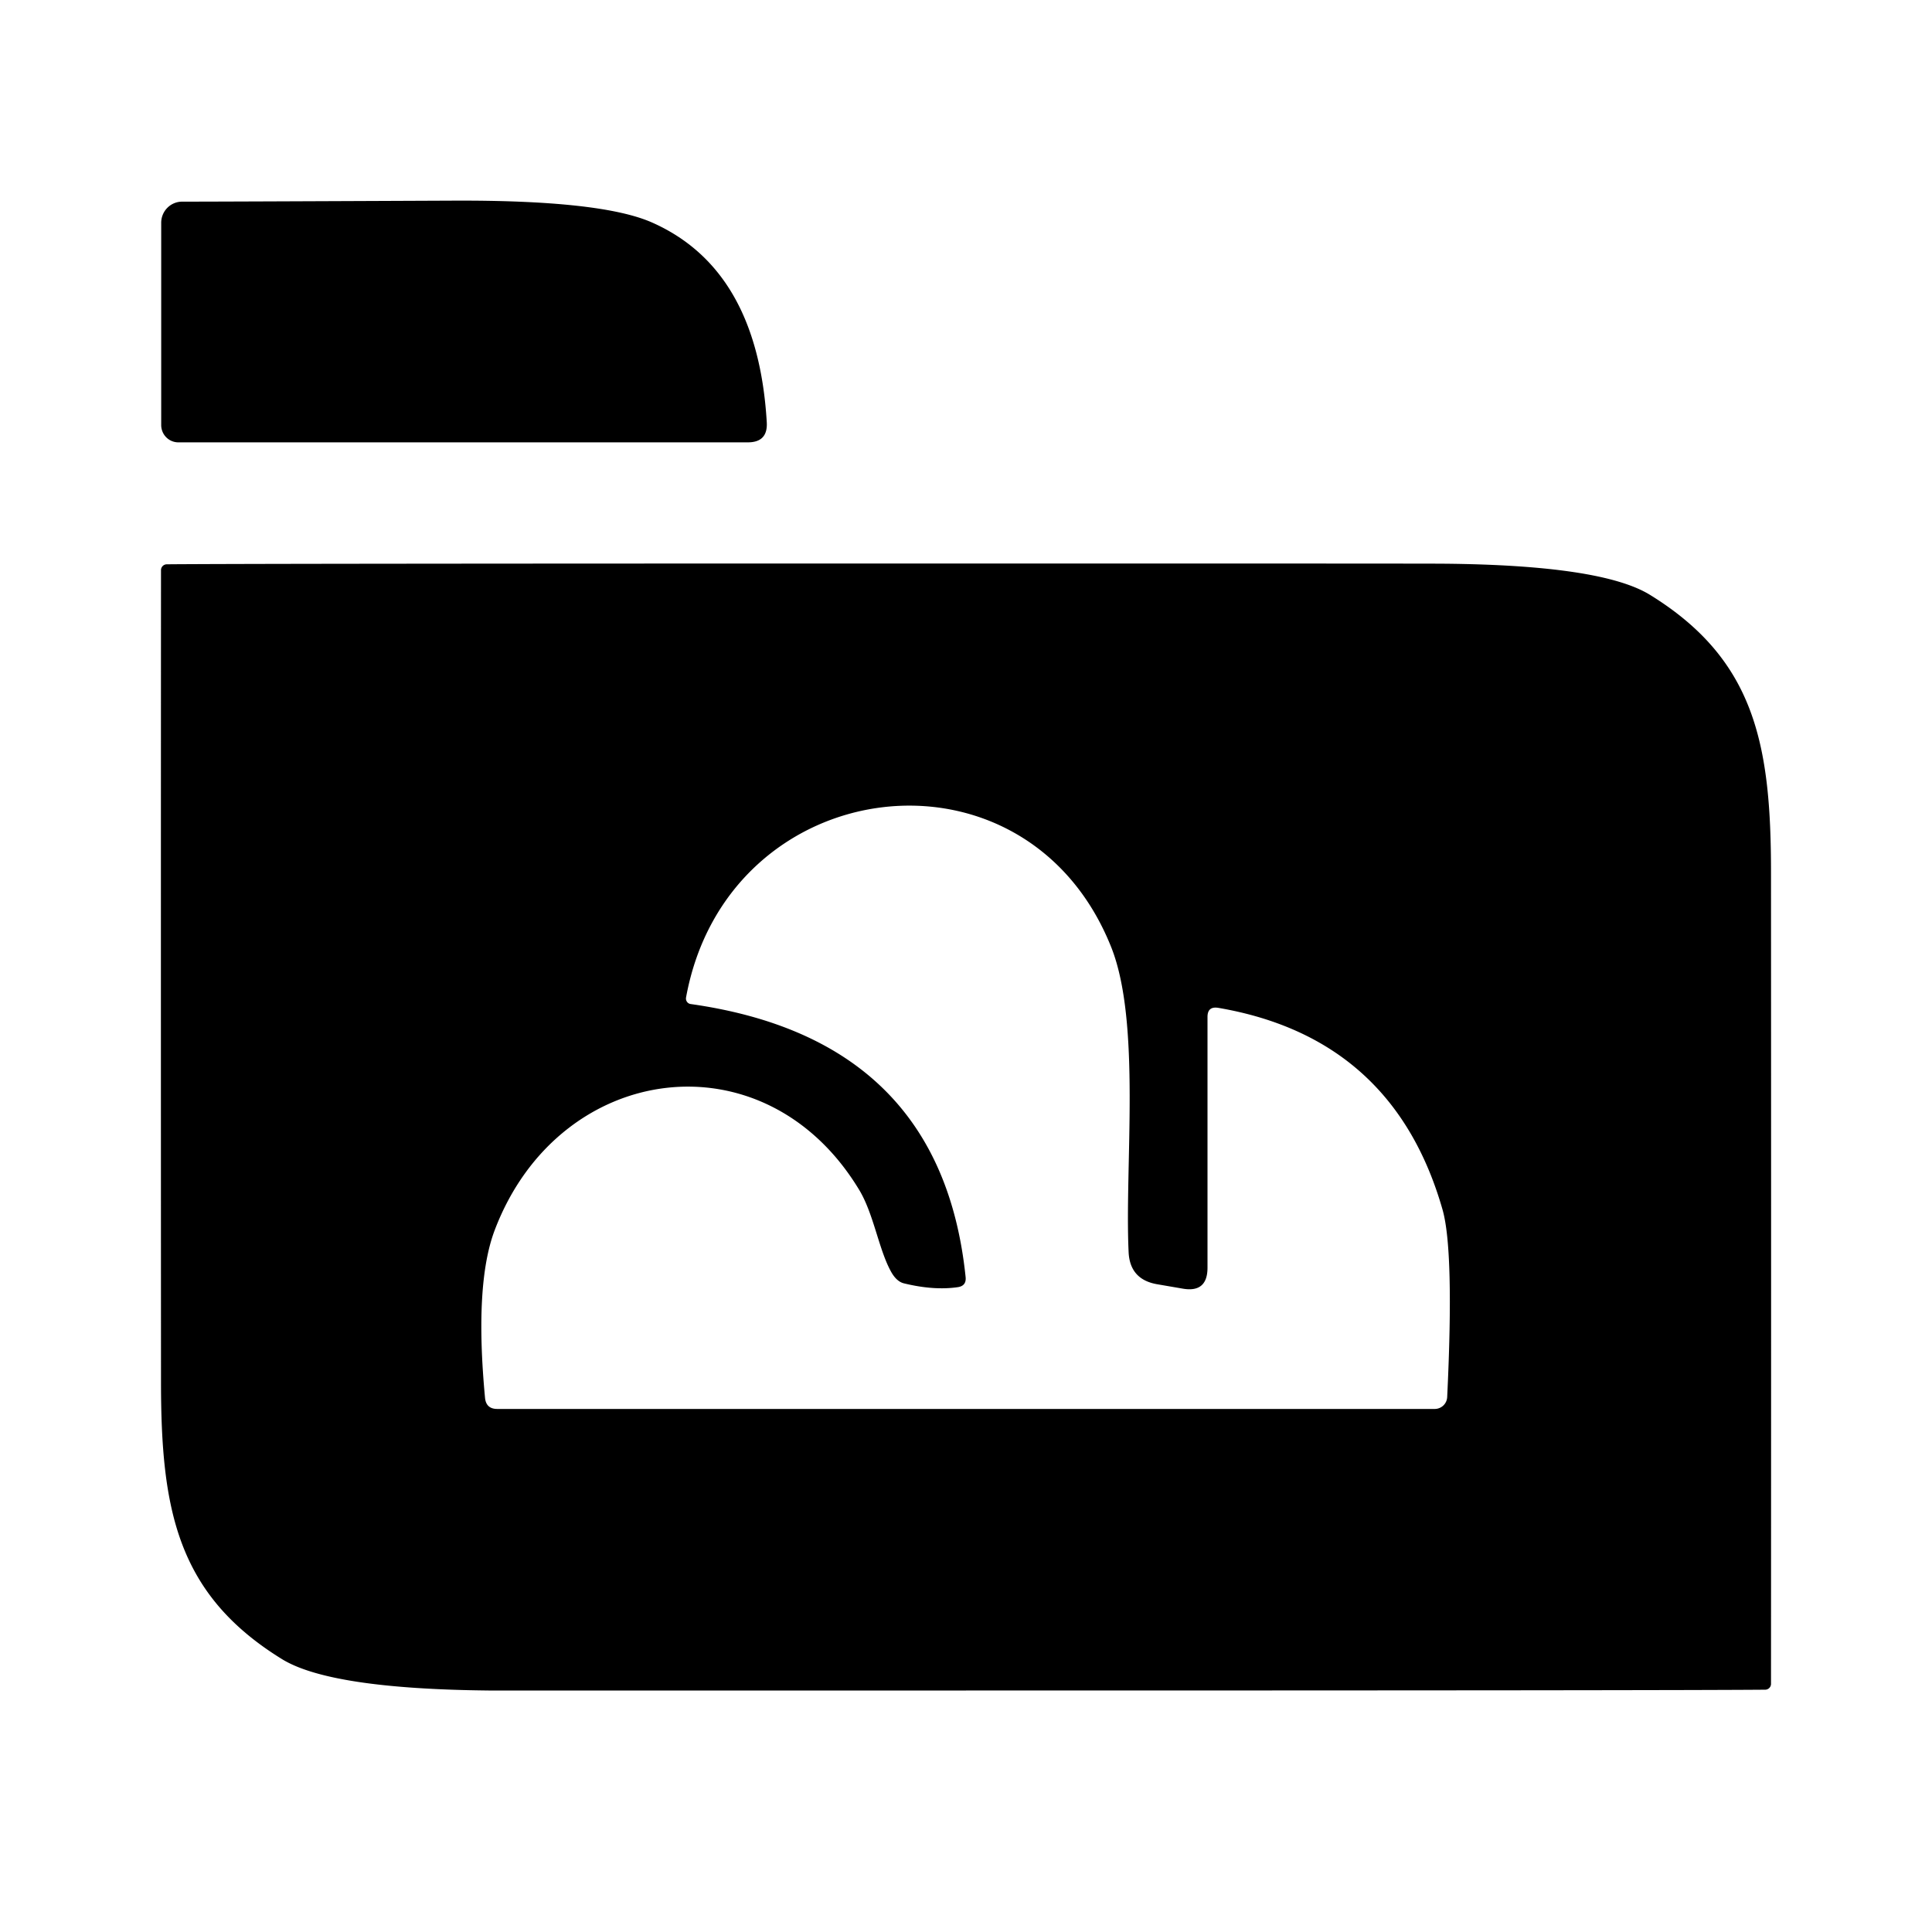
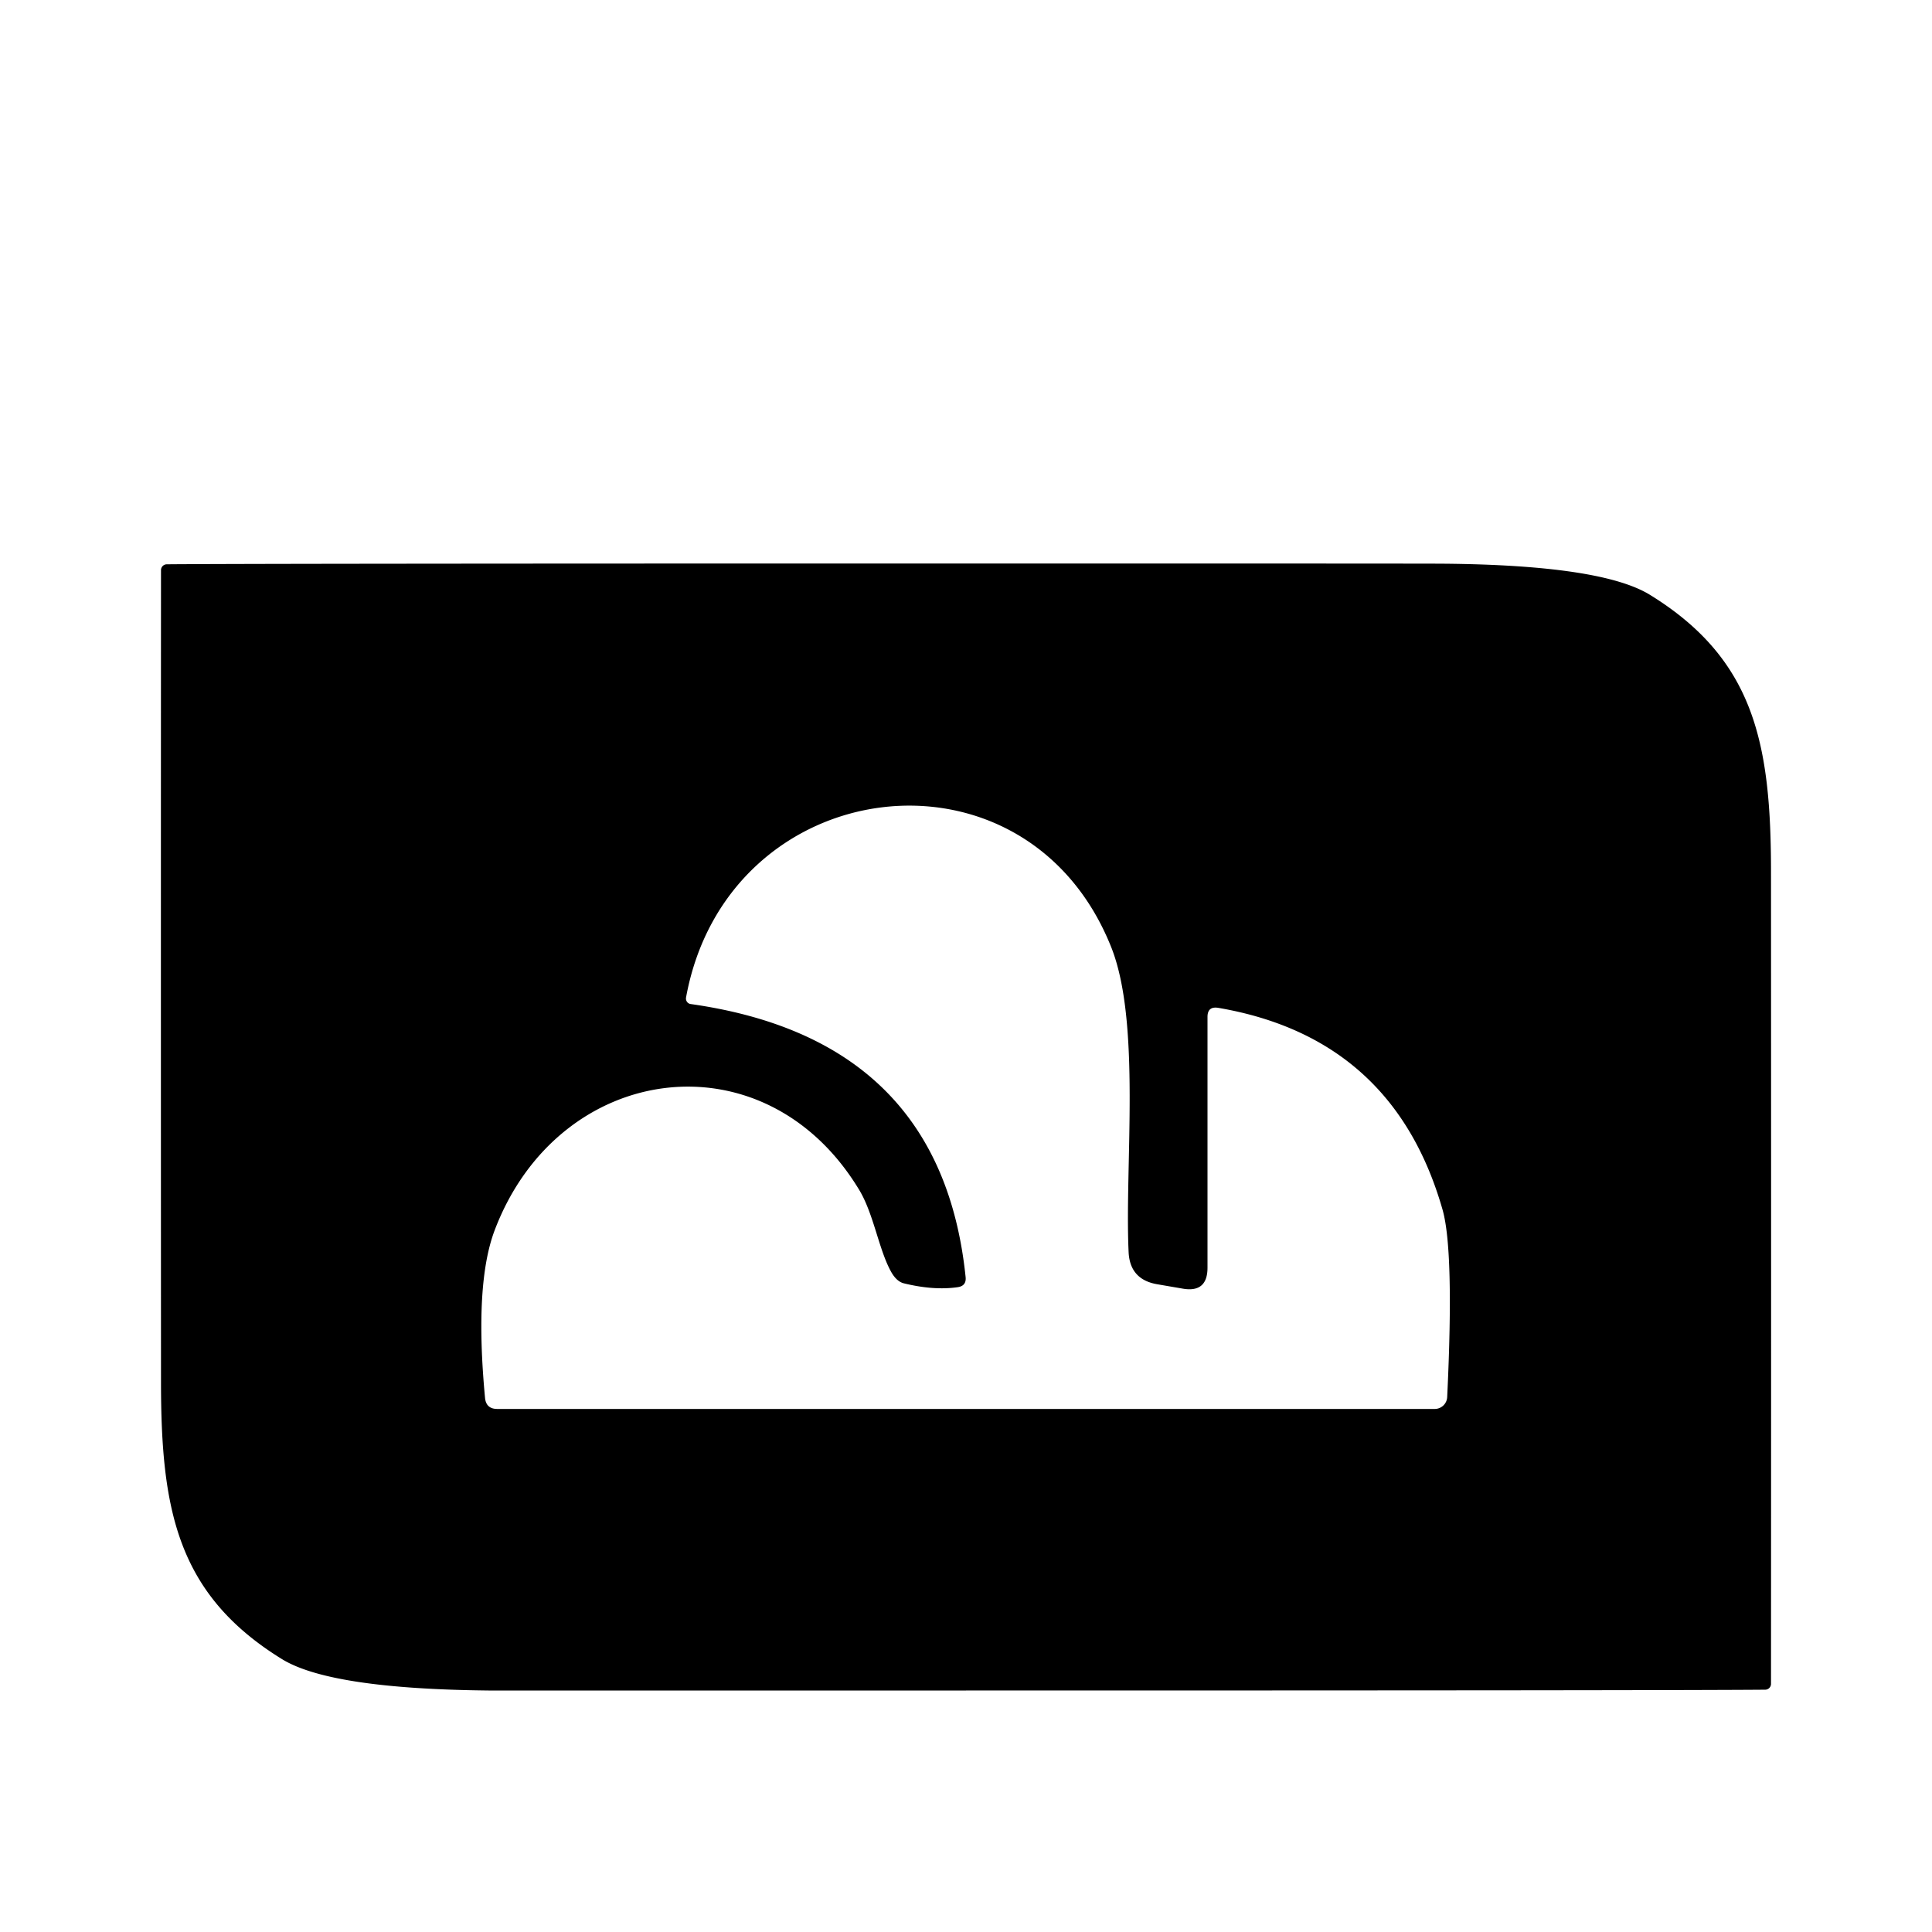
<svg xmlns="http://www.w3.org/2000/svg" version="1.2" baseProfile="tiny" viewBox="0.00 0.00 96.00 96.00">
-   <path fill="#000000" d="   M 8.01 11.07   A 1.05 1.04 90.0 0 1 9.05 10.02   Q 10.93 10.02 22.42 9.97   Q 29.90 9.93 32.43 11.07   Q 37.65 13.40 38.10 20.98   Q 38.16 21.98 37.16 21.98   L 8.86 21.98   A 0.86 0.85 -90.0 0 1 8.01 21.12   L 8.01 11.07   Z" />
  <path fill="#000000" d="   M 48.00 28.00   Q 71.25 28.00 71.74 28.01   Q 79.59 28.08 81.99 29.56   C 87.21 32.78 88.00 37.00 88.00 43.35   Q 88.01 63.95 88.00 83.67   A 0.29 0.29 0.0 0 1 87.71 83.96   Q 83.22 84.00 48.00 84.00   Q 24.75 84.00 24.27 84.00   Q 16.41 83.92 14.01 82.44   C 8.79 79.22 8.00 75.00 8.00 68.65   Q 7.99 48.05 8.00 28.33   A 0.29 0.29 0.0 0 1 8.29 28.04   Q 12.79 28.00 48.00 28.00   Z   M 47.58 63.96   Q 46.40 64.13 44.92 63.77   Q 44.54 63.68 44.26 63.16   C 43.66 62.06 43.41 60.31 42.69 59.12   C 37.99 51.34 27.76 52.74 24.58 61.13   Q 23.57 63.80 24.10 69.45   Q 24.15 70.01 24.71 70.01   L 71.29 70.01   A 0.62 0.62 0.0 0 0 71.91 69.42   Q 72.26 62.15 71.68 60.11   Q 69.24 51.57 60.54 50.08   Q 60.00 49.99 60.00 50.53   L 60.00 62.99   Q 60.00 64.25 58.76 64.03   L 57.48 63.81   Q 56.14 63.57 56.08 62.21   C 55.88 57.93 56.71 50.80 55.21 47.05   C 50.96 36.43 36.14 38.34 34.09 49.56   A 0.28 0.27 -80.2 0 0 34.32 49.89   Q 46.76 51.65 47.98 63.45   Q 48.03 63.90 47.58 63.96   Z" />
</svg>